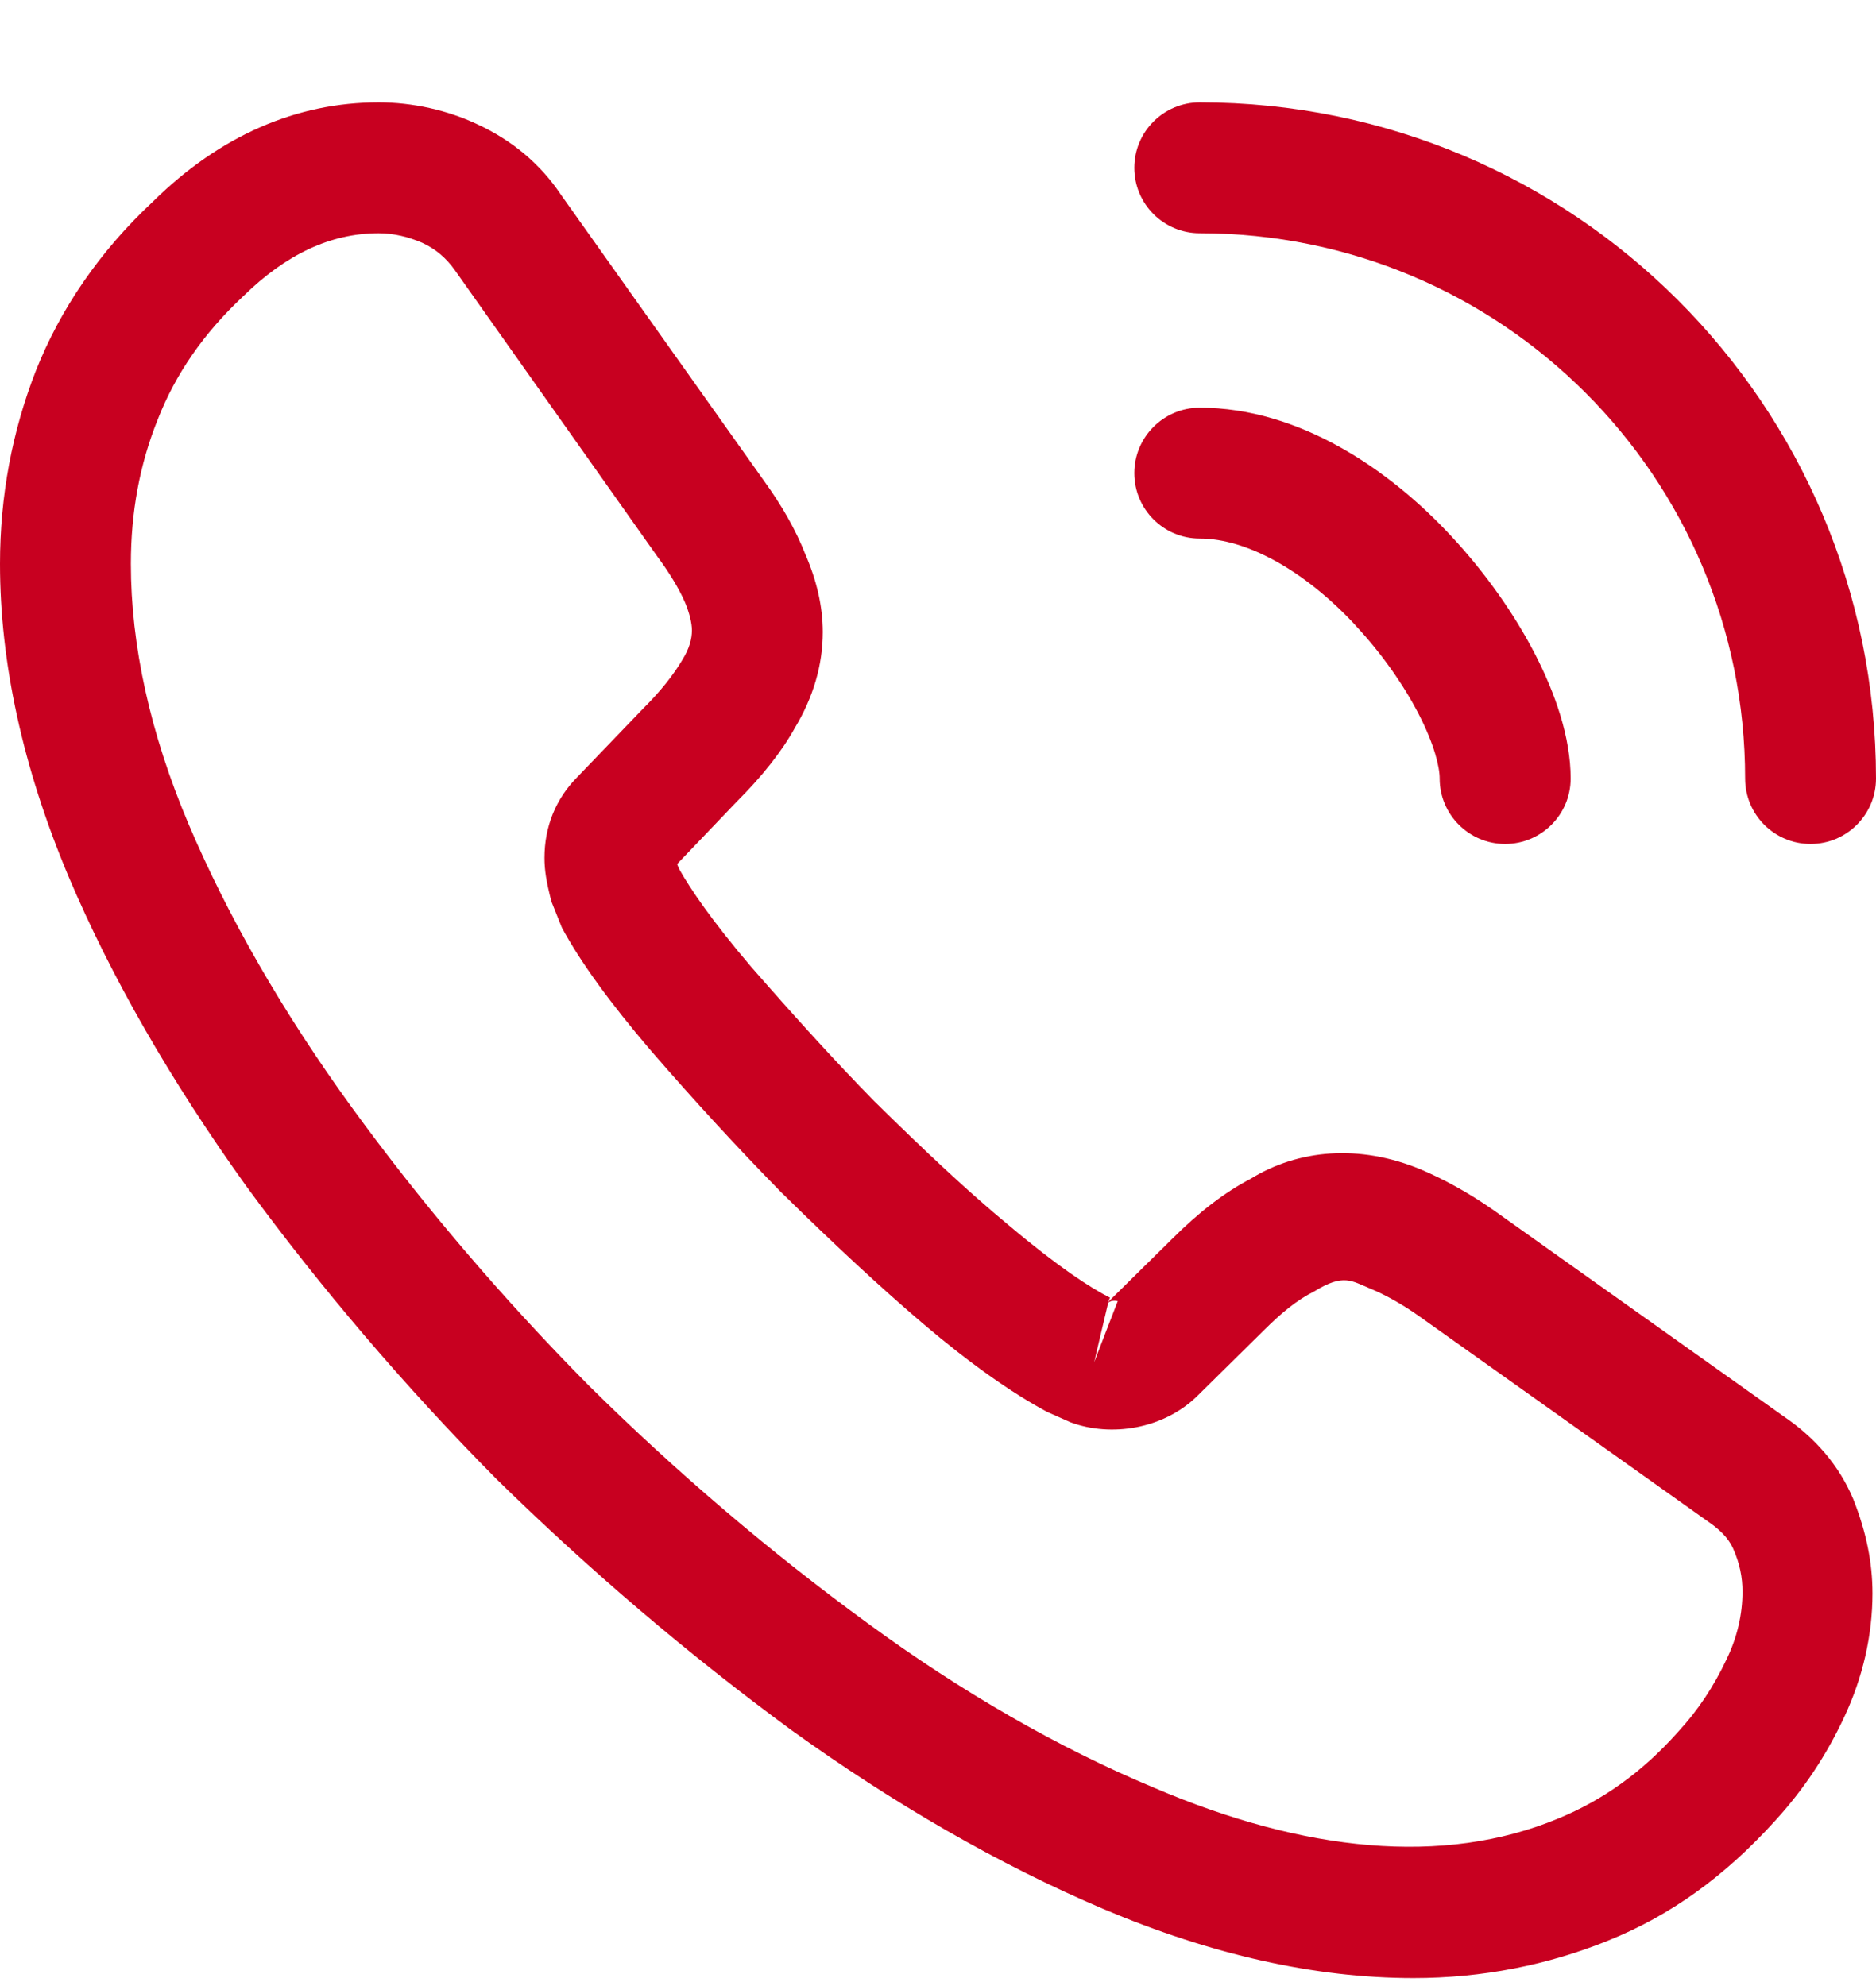
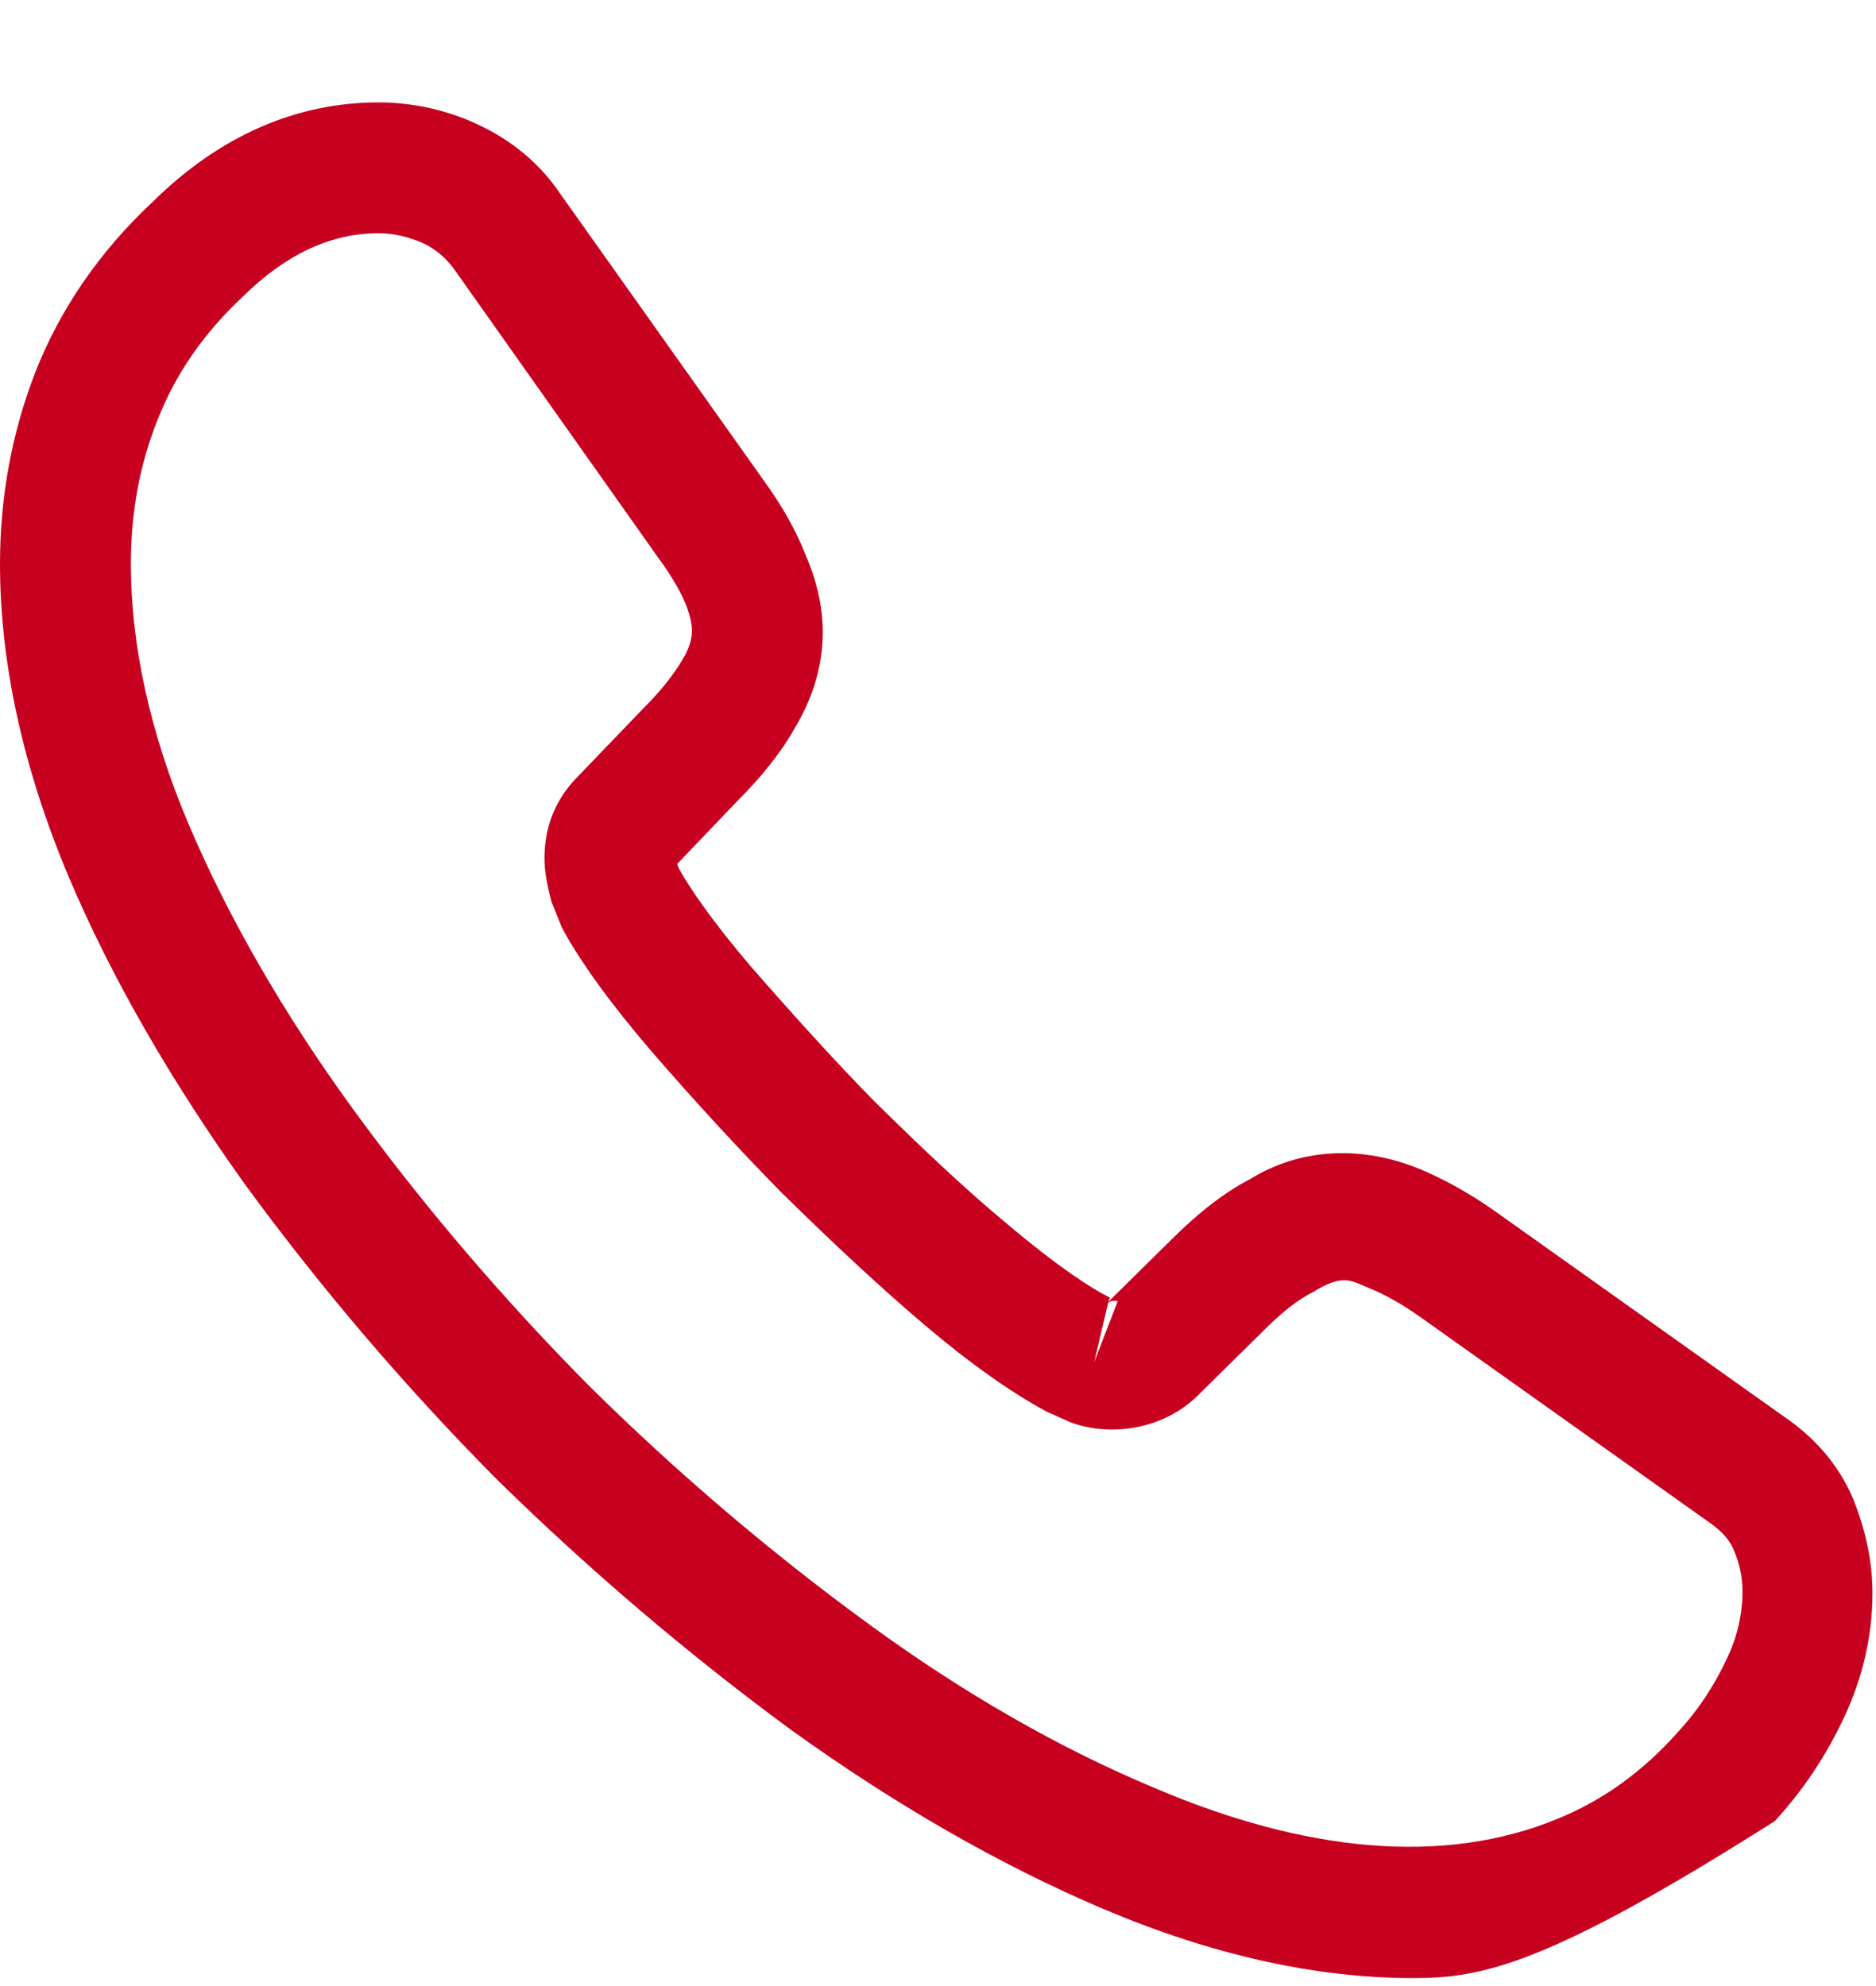
<svg xmlns="http://www.w3.org/2000/svg" width="17" height="18" viewBox="0 0 17 18" fill="none">
-   <path d="M12.809 17.928C11.916 17.928 10.975 17.715 10.002 17.303C9.053 16.9 8.097 16.347 7.164 15.675C6.239 14.995 5.345 14.235 4.499 13.405C3.661 12.559 2.902 11.666 2.23 10.748C1.55 9.8 1.004 8.851 0.617 7.934C0.206 6.953 0 6.004 0 5.111C0 4.494 0.111 3.909 0.324 3.363C0.546 2.802 0.901 2.28 1.384 1.829C1.993 1.228 2.688 0.928 3.432 0.928C3.74 0.928 4.056 0.999 4.325 1.126C4.633 1.268 4.894 1.481 5.084 1.766L6.919 4.352C7.085 4.581 7.211 4.802 7.298 5.024C7.401 5.261 7.456 5.498 7.456 5.728C7.456 6.028 7.369 6.321 7.203 6.597C7.085 6.811 6.903 7.04 6.673 7.269L6.136 7.831C6.144 7.854 6.152 7.87 6.16 7.886C6.254 8.052 6.444 8.337 6.808 8.764C7.195 9.207 7.559 9.61 7.923 9.981C8.389 10.44 8.777 10.804 9.14 11.104C9.591 11.484 9.884 11.674 10.058 11.761L10.042 11.8L10.619 11.231C10.864 10.986 11.101 10.804 11.331 10.685C11.766 10.416 12.319 10.369 12.873 10.598C13.078 10.685 13.3 10.804 13.537 10.97L16.162 12.836C16.454 13.034 16.668 13.287 16.794 13.587C16.913 13.887 16.968 14.164 16.968 14.441C16.968 14.82 16.881 15.2 16.715 15.556C16.549 15.912 16.344 16.22 16.083 16.505C15.632 17.003 15.142 17.359 14.573 17.588C14.027 17.809 13.434 17.928 12.809 17.928ZM3.432 2.114C2.997 2.114 2.593 2.304 2.206 2.683C1.842 3.023 1.589 3.395 1.431 3.798C1.265 4.209 1.186 4.644 1.186 5.111C1.186 5.846 1.36 6.645 1.708 7.467C2.064 8.305 2.562 9.175 3.194 10.045C3.827 10.915 4.547 11.761 5.337 12.559C6.128 13.342 6.982 14.069 7.86 14.71C8.713 15.335 9.591 15.841 10.461 16.204C11.813 16.782 13.078 16.916 14.122 16.481C14.525 16.315 14.881 16.062 15.205 15.698C15.387 15.501 15.529 15.287 15.648 15.034C15.743 14.836 15.79 14.631 15.79 14.425C15.79 14.299 15.767 14.172 15.703 14.03C15.68 13.982 15.632 13.895 15.482 13.793L12.857 11.927C12.699 11.816 12.556 11.737 12.422 11.681C12.248 11.61 12.177 11.539 11.908 11.705C11.75 11.784 11.607 11.903 11.449 12.061L10.848 12.654C10.54 12.954 10.066 13.026 9.702 12.891L9.488 12.796C9.164 12.622 8.785 12.354 8.366 11.998C7.986 11.674 7.575 11.294 7.077 10.804C6.689 10.408 6.302 9.989 5.899 9.523C5.527 9.088 5.258 8.716 5.092 8.408L4.997 8.171C4.95 7.989 4.934 7.886 4.934 7.775C4.934 7.491 5.037 7.238 5.234 7.04L5.827 6.423C5.986 6.265 6.104 6.115 6.183 5.981C6.247 5.878 6.27 5.791 6.27 5.712C6.27 5.648 6.247 5.554 6.207 5.459C6.152 5.332 6.065 5.19 5.954 5.04L4.12 2.446C4.04 2.335 3.946 2.256 3.827 2.201C3.7 2.146 3.566 2.114 3.432 2.114ZM10.042 11.808L9.915 12.346L10.129 11.792C10.089 11.784 10.058 11.792 10.042 11.808Z" fill="#C80020" />
-   <path fill-rule="evenodd" clip-rule="evenodd" d="M10.279 1.521C10.279 1.193 10.545 0.928 10.872 0.928C14.26 0.928 17 3.668 17 7.056C17 7.383 16.735 7.649 16.407 7.649C16.079 7.649 15.814 7.383 15.814 7.056C15.814 4.323 13.605 2.114 10.872 2.114C10.545 2.114 10.279 1.849 10.279 1.521ZM10.279 4.288C10.279 3.961 10.545 3.695 10.872 3.695C11.775 3.695 12.593 4.258 13.149 4.857C13.46 5.191 13.724 5.566 13.912 5.932C14.094 6.286 14.233 6.684 14.233 7.056C14.233 7.383 13.967 7.649 13.639 7.649C13.312 7.649 13.046 7.383 13.046 7.056C13.046 6.953 12.999 6.75 12.857 6.474C12.721 6.21 12.522 5.924 12.281 5.666L12.28 5.664C11.823 5.172 11.297 4.881 10.872 4.881C10.545 4.881 10.279 4.616 10.279 4.288Z" fill="#C80020" />
+   <path d="M12.809 17.928C11.916 17.928 10.975 17.715 10.002 17.303C9.053 16.9 8.097 16.347 7.164 15.675C6.239 14.995 5.345 14.235 4.499 13.405C3.661 12.559 2.902 11.666 2.23 10.748C1.55 9.8 1.004 8.851 0.617 7.934C0.206 6.953 0 6.004 0 5.111C0 4.494 0.111 3.909 0.324 3.363C0.546 2.802 0.901 2.28 1.384 1.829C1.993 1.228 2.688 0.928 3.432 0.928C3.74 0.928 4.056 0.999 4.325 1.126C4.633 1.268 4.894 1.481 5.084 1.766L6.919 4.352C7.085 4.581 7.211 4.802 7.298 5.024C7.401 5.261 7.456 5.498 7.456 5.728C7.456 6.028 7.369 6.321 7.203 6.597C7.085 6.811 6.903 7.04 6.673 7.269L6.136 7.831C6.144 7.854 6.152 7.87 6.16 7.886C6.254 8.052 6.444 8.337 6.808 8.764C7.195 9.207 7.559 9.61 7.923 9.981C8.389 10.44 8.777 10.804 9.14 11.104C9.591 11.484 9.884 11.674 10.058 11.761L10.042 11.8L10.619 11.231C10.864 10.986 11.101 10.804 11.331 10.685C11.766 10.416 12.319 10.369 12.873 10.598C13.078 10.685 13.3 10.804 13.537 10.97L16.162 12.836C16.454 13.034 16.668 13.287 16.794 13.587C16.913 13.887 16.968 14.164 16.968 14.441C16.968 14.82 16.881 15.2 16.715 15.556C16.549 15.912 16.344 16.22 16.083 16.505C14.027 17.809 13.434 17.928 12.809 17.928ZM3.432 2.114C2.997 2.114 2.593 2.304 2.206 2.683C1.842 3.023 1.589 3.395 1.431 3.798C1.265 4.209 1.186 4.644 1.186 5.111C1.186 5.846 1.36 6.645 1.708 7.467C2.064 8.305 2.562 9.175 3.194 10.045C3.827 10.915 4.547 11.761 5.337 12.559C6.128 13.342 6.982 14.069 7.86 14.71C8.713 15.335 9.591 15.841 10.461 16.204C11.813 16.782 13.078 16.916 14.122 16.481C14.525 16.315 14.881 16.062 15.205 15.698C15.387 15.501 15.529 15.287 15.648 15.034C15.743 14.836 15.79 14.631 15.79 14.425C15.79 14.299 15.767 14.172 15.703 14.03C15.68 13.982 15.632 13.895 15.482 13.793L12.857 11.927C12.699 11.816 12.556 11.737 12.422 11.681C12.248 11.61 12.177 11.539 11.908 11.705C11.75 11.784 11.607 11.903 11.449 12.061L10.848 12.654C10.54 12.954 10.066 13.026 9.702 12.891L9.488 12.796C9.164 12.622 8.785 12.354 8.366 11.998C7.986 11.674 7.575 11.294 7.077 10.804C6.689 10.408 6.302 9.989 5.899 9.523C5.527 9.088 5.258 8.716 5.092 8.408L4.997 8.171C4.95 7.989 4.934 7.886 4.934 7.775C4.934 7.491 5.037 7.238 5.234 7.04L5.827 6.423C5.986 6.265 6.104 6.115 6.183 5.981C6.247 5.878 6.27 5.791 6.27 5.712C6.27 5.648 6.247 5.554 6.207 5.459C6.152 5.332 6.065 5.19 5.954 5.04L4.12 2.446C4.04 2.335 3.946 2.256 3.827 2.201C3.7 2.146 3.566 2.114 3.432 2.114ZM10.042 11.808L9.915 12.346L10.129 11.792C10.089 11.784 10.058 11.792 10.042 11.808Z" fill="#C80020" />
</svg>